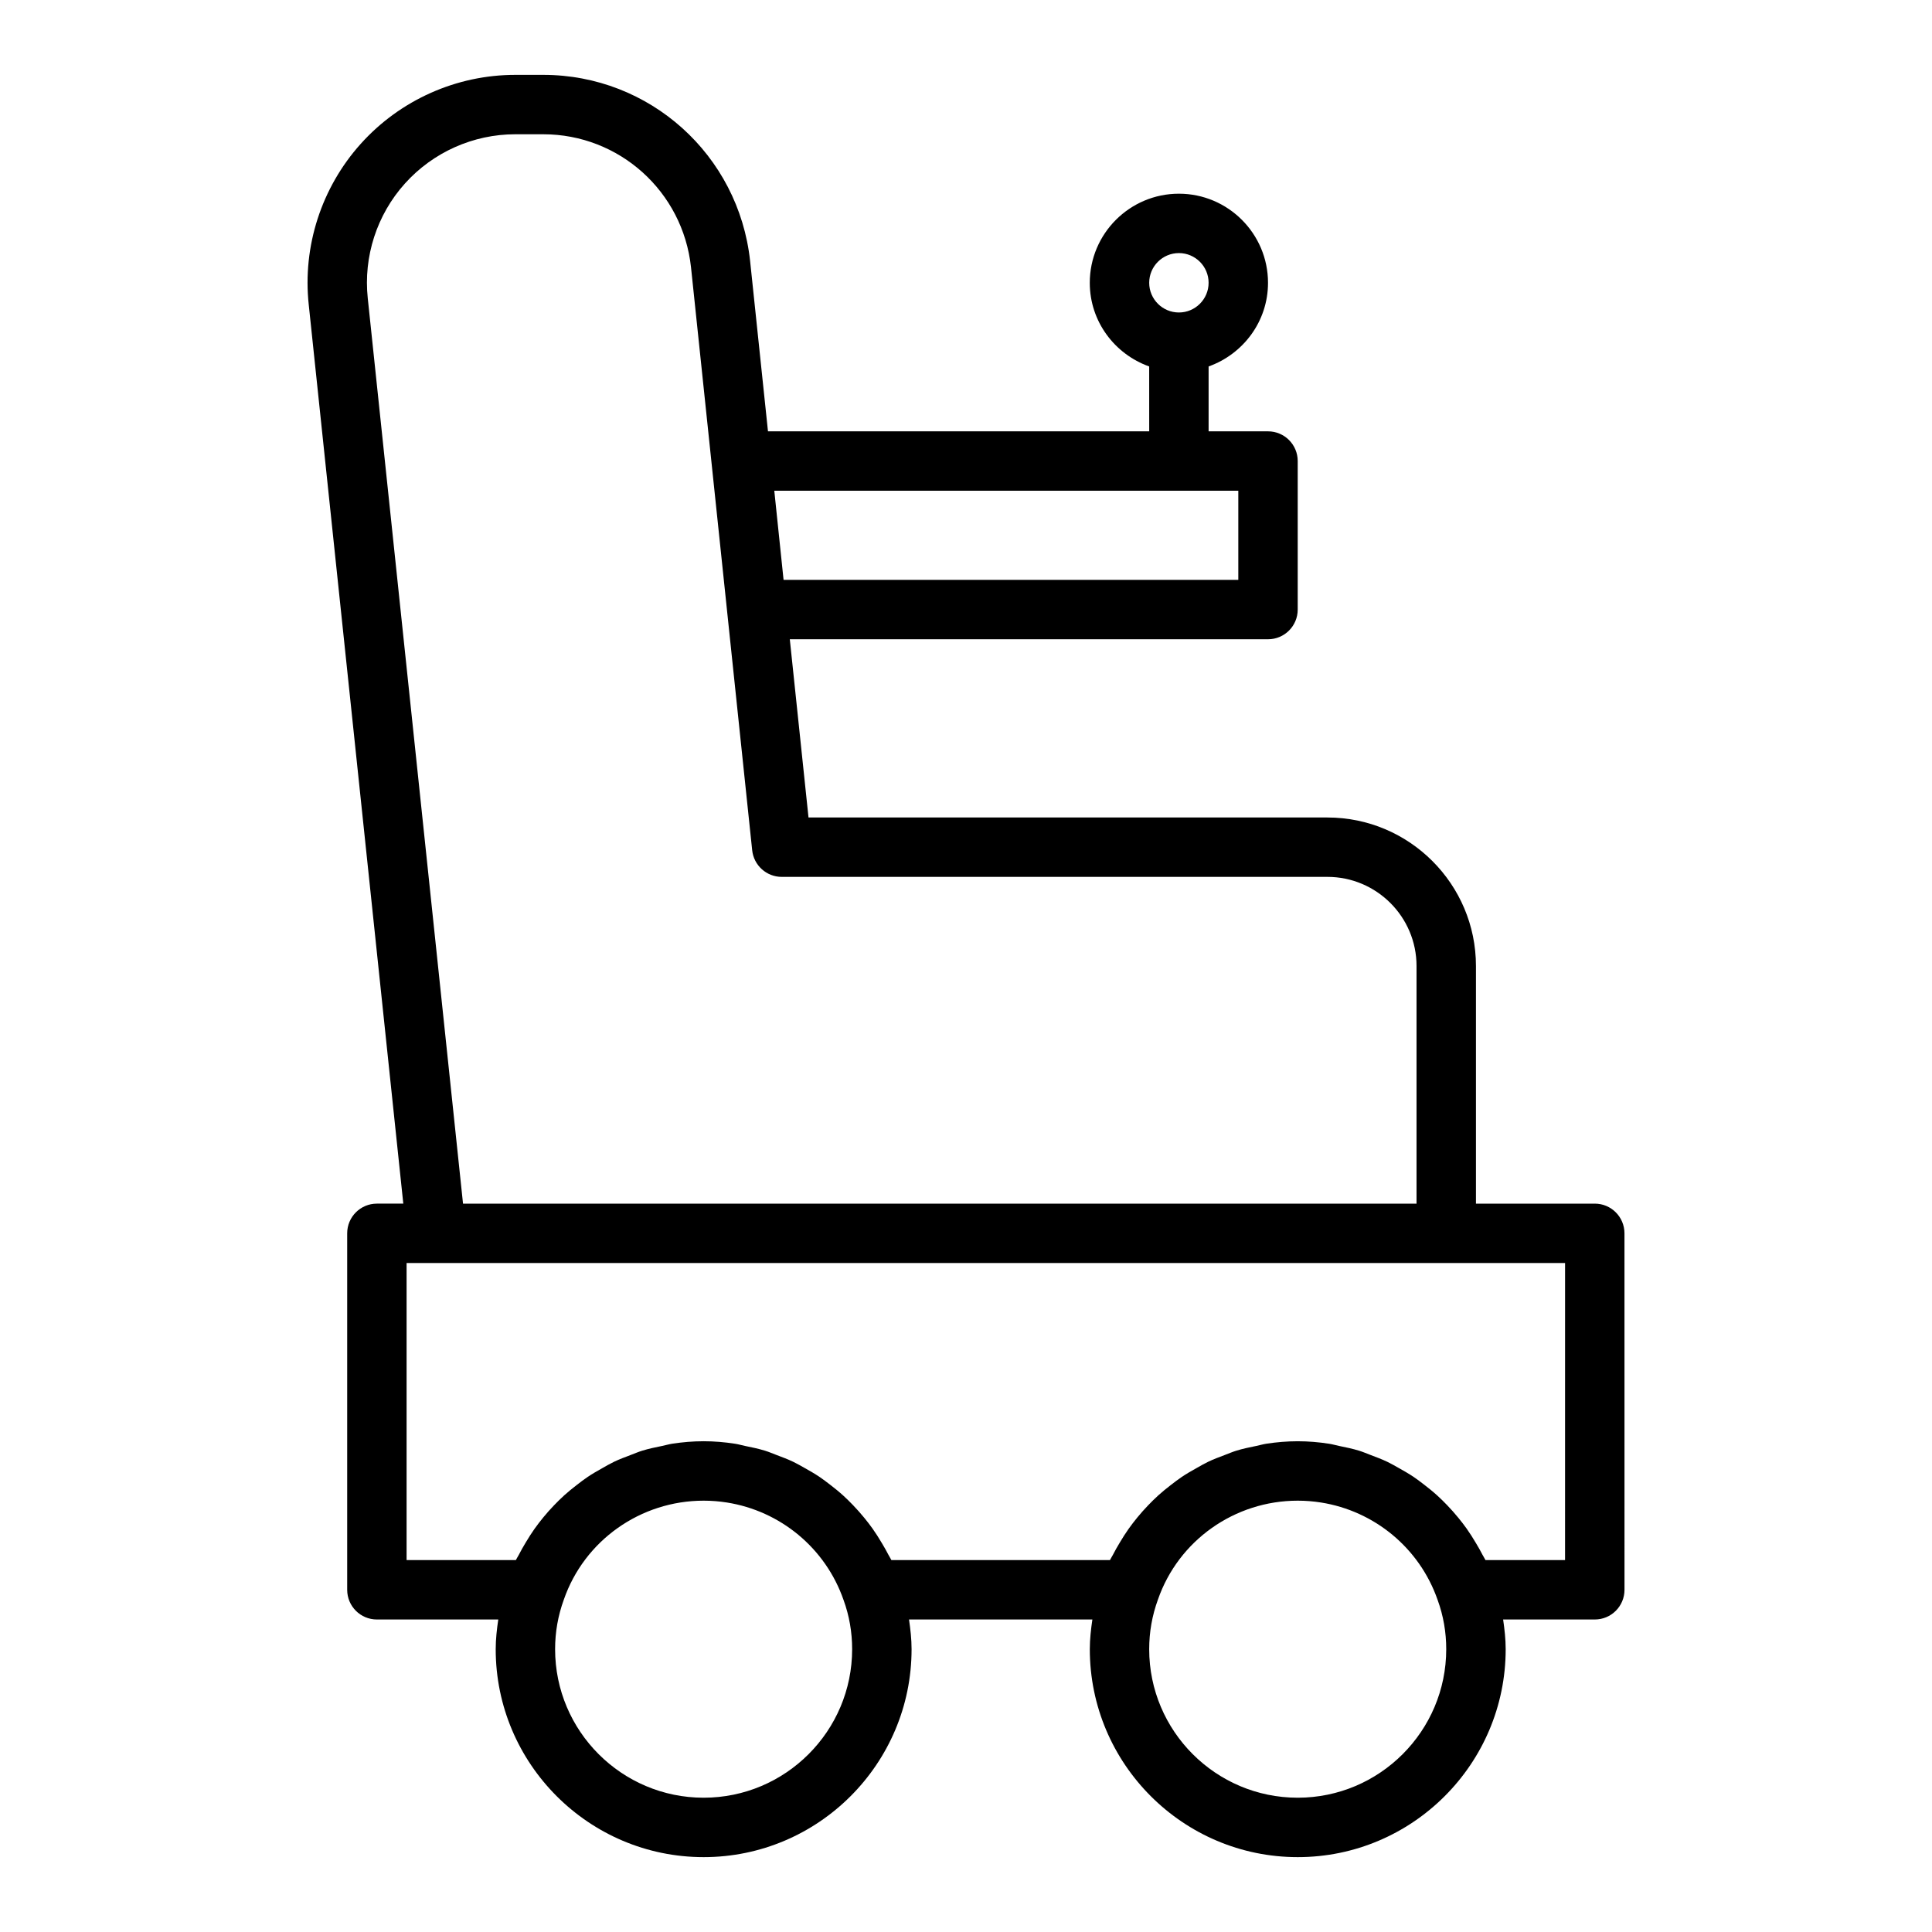
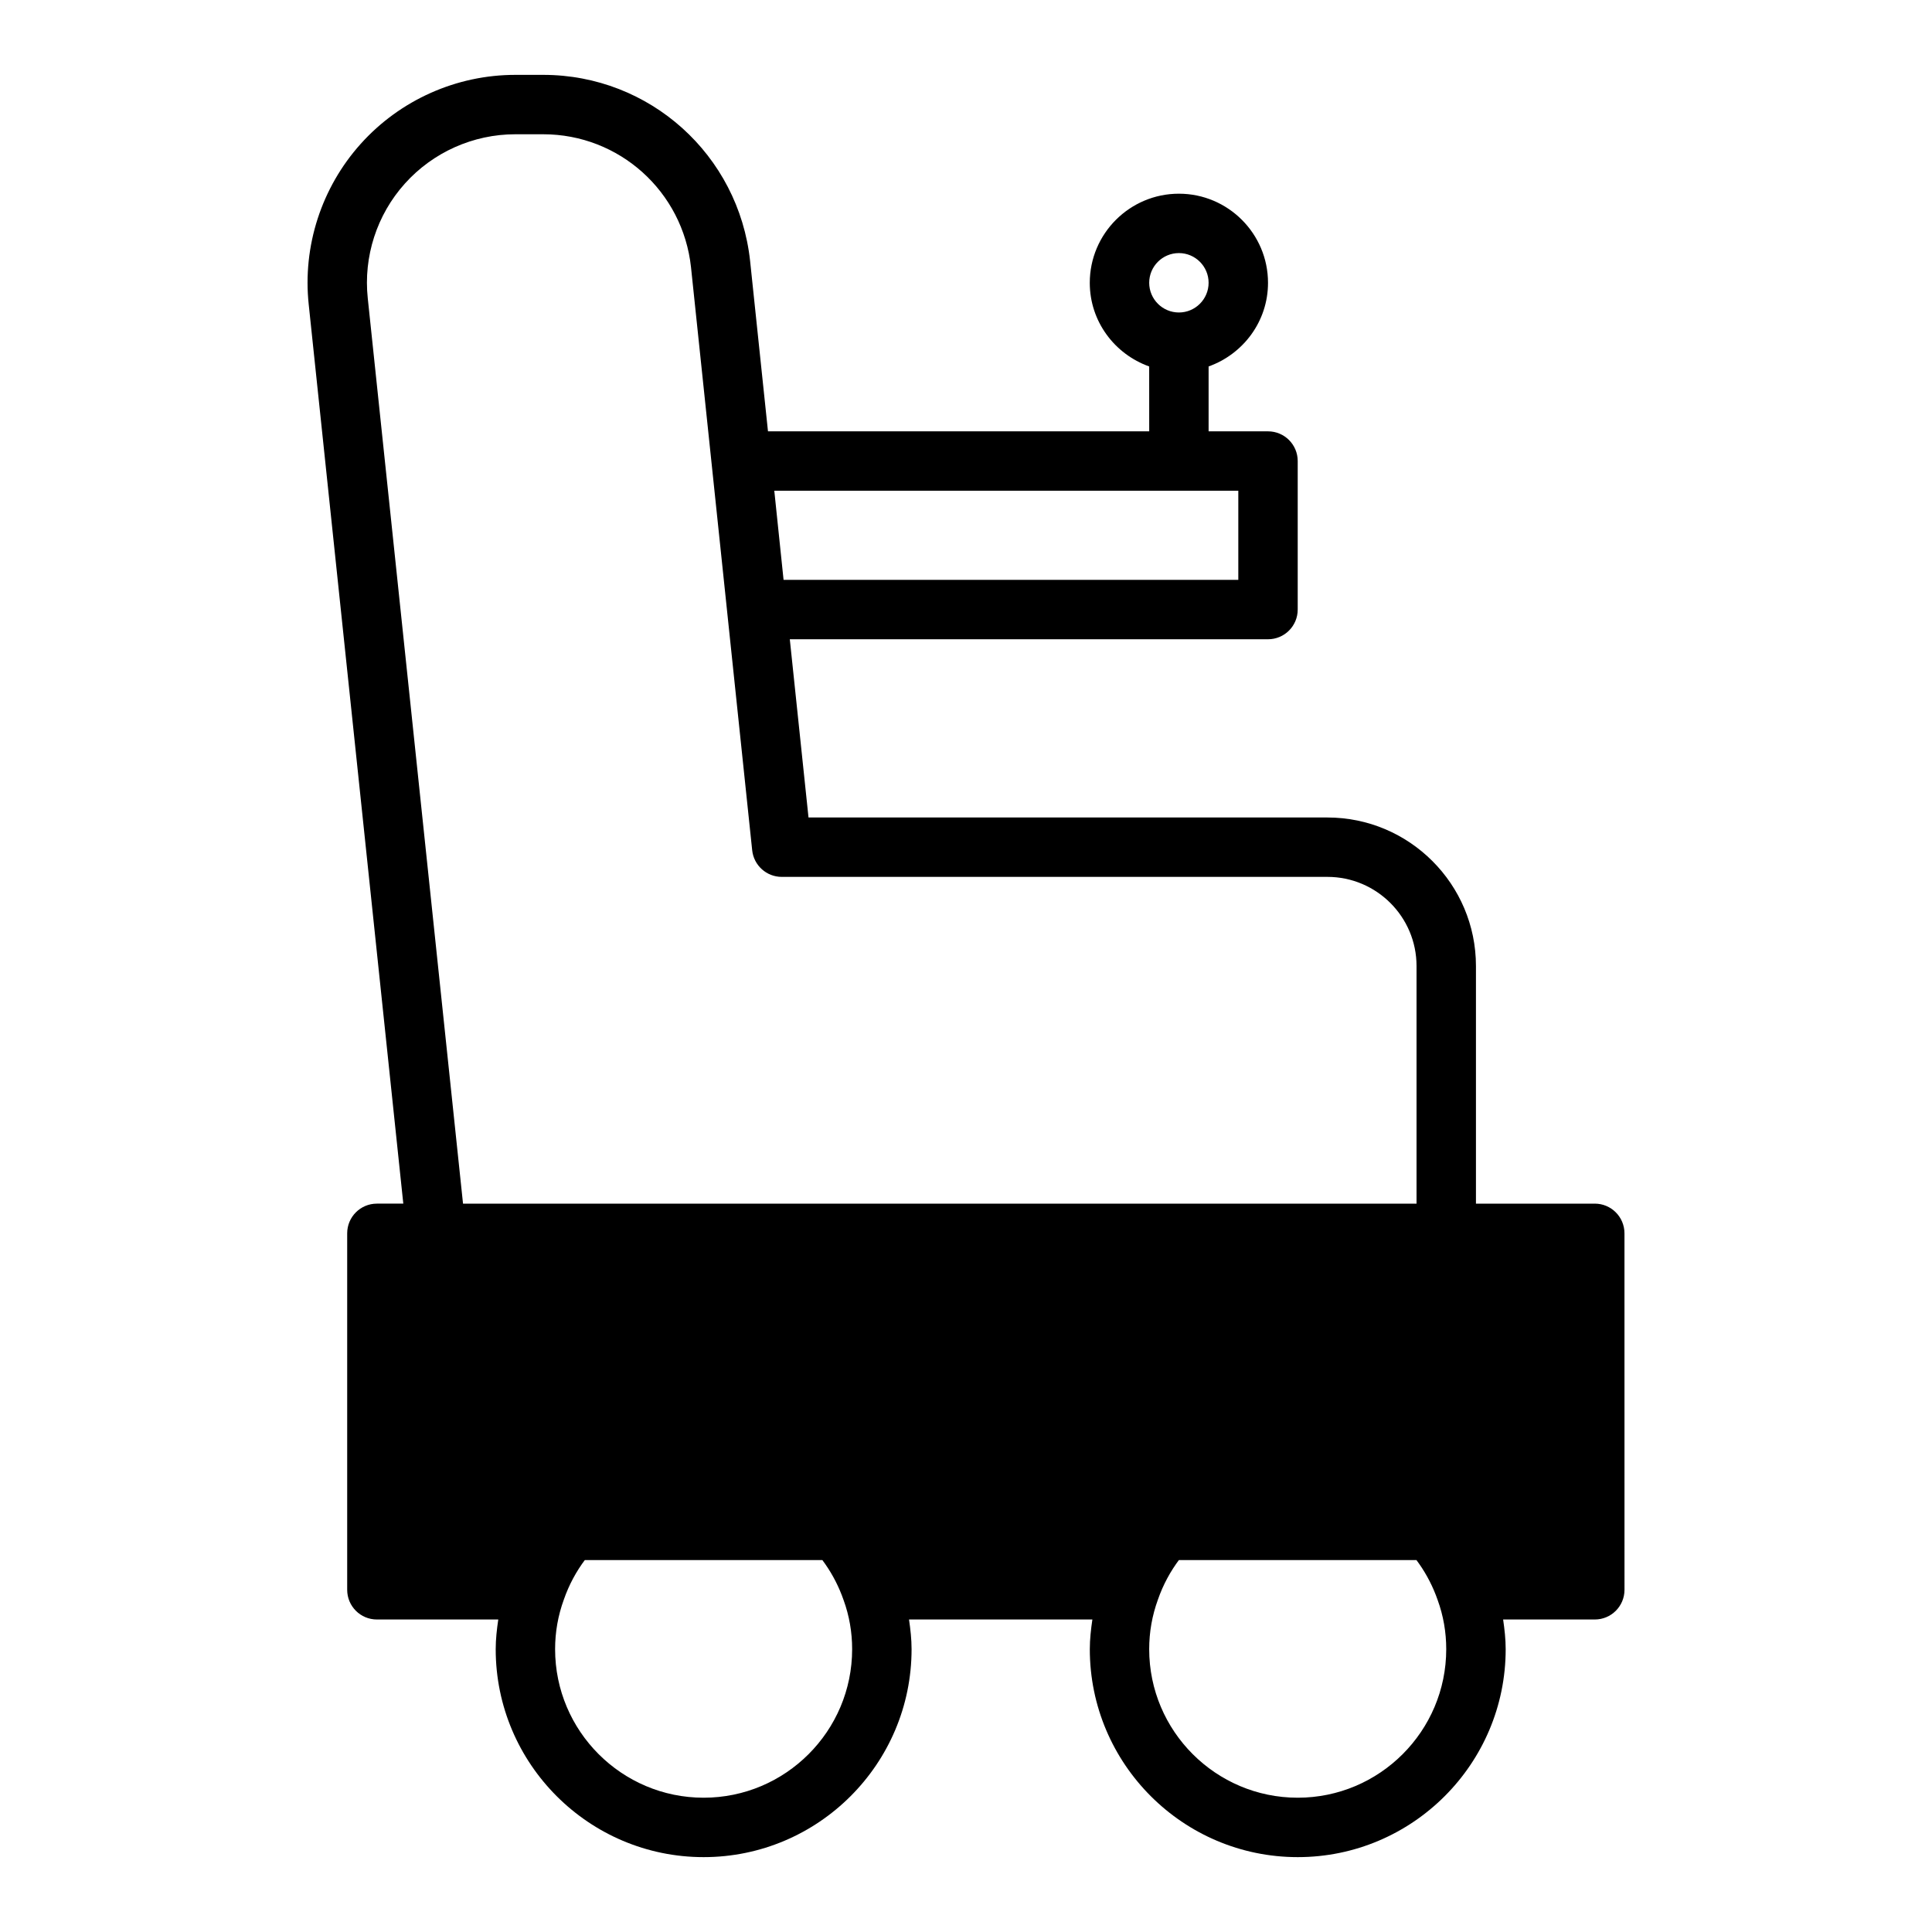
<svg xmlns="http://www.w3.org/2000/svg" fill="#000000" width="800px" height="800px" version="1.1" viewBox="144 144 512 512">
-   <path d="m566.63 462.98h-31.488v-62.977c0-21.703-17.66-39.359-39.359-39.359l-137.52-0.004-4.957-47.23h126.73c4.348 0 7.871-3.519 7.871-7.871v-39.359c0-4.352-3.523-7.871-7.871-7.871h-15.742v-17.195c9.145-3.262 15.742-11.918 15.742-22.164 0-13.023-10.594-23.617-23.617-23.617-13.023 0-23.617 10.594-23.617 23.617 0 10.25 6.602 18.906 15.742 22.164l0.008 17.191h-101.03l-4.738-45.164c-3.043-28.105-26.613-49.301-54.82-49.301h-7.402c-15.598 0-30.523 6.656-40.961 18.273-10.418 11.602-15.449 27.137-13.785 42.613l25.062 238.25h-7c-4.348 0-7.871 3.519-7.871 7.871v94.465c0 4.352 3.523 7.871 7.871 7.871h32.168c-0.379 2.594-0.68 5.207-0.68 7.871 0 30.383 24.719 55.105 55.105 55.105s55.105-24.723 55.105-55.105c0-2.668-0.301-5.281-0.676-7.871h48.59c-0.379 2.594-0.68 5.207-0.68 7.871 0 30.383 24.719 55.105 55.105 55.105 30.387 0 55.105-24.723 55.105-55.105 0-2.668-0.301-5.281-0.676-7.871h24.293c4.348 0 7.871-3.519 7.871-7.871l-0.008-94.465c0-4.352-3.523-7.871-7.871-7.871zm-110.21-251.91c4.34 0 7.871 3.527 7.871 7.871s-3.531 7.871-7.871 7.871-7.871-3.527-7.871-7.871 3.531-7.871 7.871-7.871zm15.742 62.977v23.617h-120.51l-2.457-23.617zm-230.7-50.984c-1.184-11.055 2.402-22.148 9.844-30.426 7.453-8.297 18.113-13.055 29.25-13.055h7.402c20.152 0 36.992 15.152 39.164 35.23l9.484 90.375 0.121 1.16v0.004l6.609 62.977c0.426 4.012 3.805 7.055 7.832 7.055h144.61c13.023 0 23.617 10.594 23.617 23.617v62.977h-252.69zm89.004 397.35c-21.703 0-39.359-17.66-39.359-39.359 0-4.512 0.766-8.902 2.32-13.16 5.441-15.668 20.332-26.199 37.039-26.199 2.09 0 4.148 0.164 6.164 0.484 14.117 2.231 26.113 12.02 30.918 25.832 1.512 4.141 2.277 8.531 2.277 13.043 0 21.703-17.656 39.359-39.359 39.359zm157.44 0c-21.703 0-39.359-17.66-39.359-39.359 0-4.512 0.766-8.902 2.32-13.16 5.441-15.668 20.328-26.199 37.039-26.199 2.09 0 4.148 0.164 6.164 0.484 14.117 2.231 26.113 12.02 30.918 25.832 1.512 4.141 2.277 8.531 2.277 13.043 0 21.703-17.66 39.359-39.359 39.359zm70.848-62.977h-21.09c-0.227-0.48-0.535-0.906-0.773-1.379-0.535-1.059-1.129-2.066-1.727-3.078-0.789-1.336-1.609-2.641-2.5-3.894-0.691-0.969-1.414-1.902-2.164-2.82-0.961-1.176-1.957-2.301-3.008-3.391-0.824-0.855-1.656-1.684-2.531-2.481-1.117-1.02-2.285-1.965-3.484-2.887-0.93-0.719-1.852-1.43-2.824-2.086-1.273-0.859-2.606-1.621-3.949-2.371-1-0.559-1.98-1.137-3.016-1.633-1.449-0.695-2.957-1.258-4.469-1.828-1.02-0.383-2.008-0.816-3.051-1.137-1.719-0.531-3.496-0.895-5.273-1.258-0.898-0.184-1.77-0.449-2.68-0.586-2.727-0.422-5.496-0.66-8.309-0.66s-5.582 0.238-8.305 0.652c-0.914 0.141-1.785 0.406-2.688 0.59-1.777 0.363-3.551 0.727-5.269 1.258-1.055 0.324-2.055 0.762-3.082 1.148-1.492 0.562-2.984 1.117-4.414 1.805-1.07 0.512-2.086 1.109-3.117 1.691-1.297 0.727-2.582 1.457-3.812 2.285-1.035 0.695-2.012 1.449-2.996 2.211-1.121 0.867-2.215 1.75-3.266 2.703-0.957 0.863-1.859 1.77-2.754 2.699-0.957 0.996-1.871 2.023-2.75 3.094-0.832 1.016-1.633 2.047-2.391 3.121-0.805 1.137-1.547 2.316-2.266 3.519-0.668 1.117-1.32 2.234-1.91 3.402-0.23 0.453-0.523 0.855-0.738 1.309h-57.926c-0.227-0.48-0.535-0.906-0.773-1.379-0.535-1.059-1.129-2.066-1.727-3.078-0.789-1.336-1.609-2.641-2.5-3.894-0.691-0.969-1.414-1.902-2.164-2.82-0.961-1.176-1.957-2.301-3.008-3.391-0.824-0.855-1.656-1.684-2.531-2.481-1.117-1.02-2.285-1.965-3.484-2.887-0.93-0.719-1.852-1.43-2.824-2.086-1.273-0.859-2.606-1.621-3.949-2.371-1-0.559-1.98-1.137-3.016-1.633-1.449-0.695-2.957-1.258-4.469-1.828-1.02-0.383-2.008-0.816-3.051-1.137-1.719-0.531-3.496-0.895-5.273-1.258-0.898-0.184-1.77-0.449-2.68-0.586-2.727-0.422-5.496-0.66-8.309-0.66s-5.582 0.238-8.305 0.652c-0.914 0.141-1.785 0.406-2.688 0.59-1.777 0.363-3.551 0.727-5.269 1.258-1.055 0.324-2.055 0.762-3.082 1.148-1.492 0.562-2.984 1.117-4.414 1.805-1.07 0.512-2.086 1.109-3.117 1.691-1.297 0.727-2.582 1.457-3.812 2.285-1.035 0.695-2.012 1.449-2.996 2.211-1.121 0.867-2.215 1.75-3.266 2.703-0.957 0.863-1.859 1.77-2.754 2.699-0.957 0.996-1.871 2.023-2.75 3.094-0.832 1.016-1.633 2.047-2.391 3.121-0.805 1.137-1.547 2.316-2.266 3.519-0.668 1.117-1.32 2.234-1.91 3.402-0.23 0.453-0.523 0.855-0.738 1.309h-28.961v-78.719h307.01z" />
+   <path d="m566.63 462.98h-31.488v-62.977c0-21.703-17.66-39.359-39.359-39.359l-137.52-0.004-4.957-47.23h126.73c4.348 0 7.871-3.519 7.871-7.871v-39.359c0-4.352-3.523-7.871-7.871-7.871h-15.742v-17.195c9.145-3.262 15.742-11.918 15.742-22.164 0-13.023-10.594-23.617-23.617-23.617-13.023 0-23.617 10.594-23.617 23.617 0 10.25 6.602 18.906 15.742 22.164l0.008 17.191h-101.03l-4.738-45.164c-3.043-28.105-26.613-49.301-54.82-49.301h-7.402c-15.598 0-30.523 6.656-40.961 18.273-10.418 11.602-15.449 27.137-13.785 42.613l25.062 238.25h-7c-4.348 0-7.871 3.519-7.871 7.871v94.465c0 4.352 3.523 7.871 7.871 7.871h32.168c-0.379 2.594-0.68 5.207-0.68 7.871 0 30.383 24.719 55.105 55.105 55.105s55.105-24.723 55.105-55.105c0-2.668-0.301-5.281-0.676-7.871h48.59c-0.379 2.594-0.68 5.207-0.68 7.871 0 30.383 24.719 55.105 55.105 55.105 30.387 0 55.105-24.723 55.105-55.105 0-2.668-0.301-5.281-0.676-7.871h24.293c4.348 0 7.871-3.519 7.871-7.871l-0.008-94.465c0-4.352-3.523-7.871-7.871-7.871zm-110.21-251.91c4.34 0 7.871 3.527 7.871 7.871s-3.531 7.871-7.871 7.871-7.871-3.527-7.871-7.871 3.531-7.871 7.871-7.871zm15.742 62.977v23.617h-120.51l-2.457-23.617zm-230.7-50.984c-1.184-11.055 2.402-22.148 9.844-30.426 7.453-8.297 18.113-13.055 29.25-13.055h7.402c20.152 0 36.992 15.152 39.164 35.23l9.484 90.375 0.121 1.16v0.004l6.609 62.977c0.426 4.012 3.805 7.055 7.832 7.055h144.61c13.023 0 23.617 10.594 23.617 23.617v62.977h-252.69zm89.004 397.35c-21.703 0-39.359-17.66-39.359-39.359 0-4.512 0.766-8.902 2.32-13.16 5.441-15.668 20.332-26.199 37.039-26.199 2.09 0 4.148 0.164 6.164 0.484 14.117 2.231 26.113 12.02 30.918 25.832 1.512 4.141 2.277 8.531 2.277 13.043 0 21.703-17.656 39.359-39.359 39.359zm157.44 0c-21.703 0-39.359-17.66-39.359-39.359 0-4.512 0.766-8.902 2.32-13.16 5.441-15.668 20.328-26.199 37.039-26.199 2.09 0 4.148 0.164 6.164 0.484 14.117 2.231 26.113 12.02 30.918 25.832 1.512 4.141 2.277 8.531 2.277 13.043 0 21.703-17.66 39.359-39.359 39.359zm70.848-62.977h-21.09c-0.227-0.48-0.535-0.906-0.773-1.379-0.535-1.059-1.129-2.066-1.727-3.078-0.789-1.336-1.609-2.641-2.5-3.894-0.691-0.969-1.414-1.902-2.164-2.82-0.961-1.176-1.957-2.301-3.008-3.391-0.824-0.855-1.656-1.684-2.531-2.481-1.117-1.02-2.285-1.965-3.484-2.887-0.93-0.719-1.852-1.43-2.824-2.086-1.273-0.859-2.606-1.621-3.949-2.371-1-0.559-1.98-1.137-3.016-1.633-1.449-0.695-2.957-1.258-4.469-1.828-1.02-0.383-2.008-0.816-3.051-1.137-1.719-0.531-3.496-0.895-5.273-1.258-0.898-0.184-1.77-0.449-2.68-0.586-2.727-0.422-5.496-0.66-8.309-0.66s-5.582 0.238-8.305 0.652c-0.914 0.141-1.785 0.406-2.688 0.59-1.777 0.363-3.551 0.727-5.269 1.258-1.055 0.324-2.055 0.762-3.082 1.148-1.492 0.562-2.984 1.117-4.414 1.805-1.07 0.512-2.086 1.109-3.117 1.691-1.297 0.727-2.582 1.457-3.812 2.285-1.035 0.695-2.012 1.449-2.996 2.211-1.121 0.867-2.215 1.75-3.266 2.703-0.957 0.863-1.859 1.77-2.754 2.699-0.957 0.996-1.871 2.023-2.75 3.094-0.832 1.016-1.633 2.047-2.391 3.121-0.805 1.137-1.547 2.316-2.266 3.519-0.668 1.117-1.32 2.234-1.91 3.402-0.23 0.453-0.523 0.855-0.738 1.309h-57.926c-0.227-0.48-0.535-0.906-0.773-1.379-0.535-1.059-1.129-2.066-1.727-3.078-0.789-1.336-1.609-2.641-2.5-3.894-0.691-0.969-1.414-1.902-2.164-2.82-0.961-1.176-1.957-2.301-3.008-3.391-0.824-0.855-1.656-1.684-2.531-2.481-1.117-1.02-2.285-1.965-3.484-2.887-0.93-0.719-1.852-1.43-2.824-2.086-1.273-0.859-2.606-1.621-3.949-2.371-1-0.559-1.98-1.137-3.016-1.633-1.449-0.695-2.957-1.258-4.469-1.828-1.02-0.383-2.008-0.816-3.051-1.137-1.719-0.531-3.496-0.895-5.273-1.258-0.898-0.184-1.77-0.449-2.68-0.586-2.727-0.422-5.496-0.66-8.309-0.66s-5.582 0.238-8.305 0.652c-0.914 0.141-1.785 0.406-2.688 0.59-1.777 0.363-3.551 0.727-5.269 1.258-1.055 0.324-2.055 0.762-3.082 1.148-1.492 0.562-2.984 1.117-4.414 1.805-1.07 0.512-2.086 1.109-3.117 1.691-1.297 0.727-2.582 1.457-3.812 2.285-1.035 0.695-2.012 1.449-2.996 2.211-1.121 0.867-2.215 1.75-3.266 2.703-0.957 0.863-1.859 1.77-2.754 2.699-0.957 0.996-1.871 2.023-2.75 3.094-0.832 1.016-1.633 2.047-2.391 3.121-0.805 1.137-1.547 2.316-2.266 3.519-0.668 1.117-1.32 2.234-1.91 3.402-0.23 0.453-0.523 0.855-0.738 1.309h-28.961h307.01z" />
</svg>